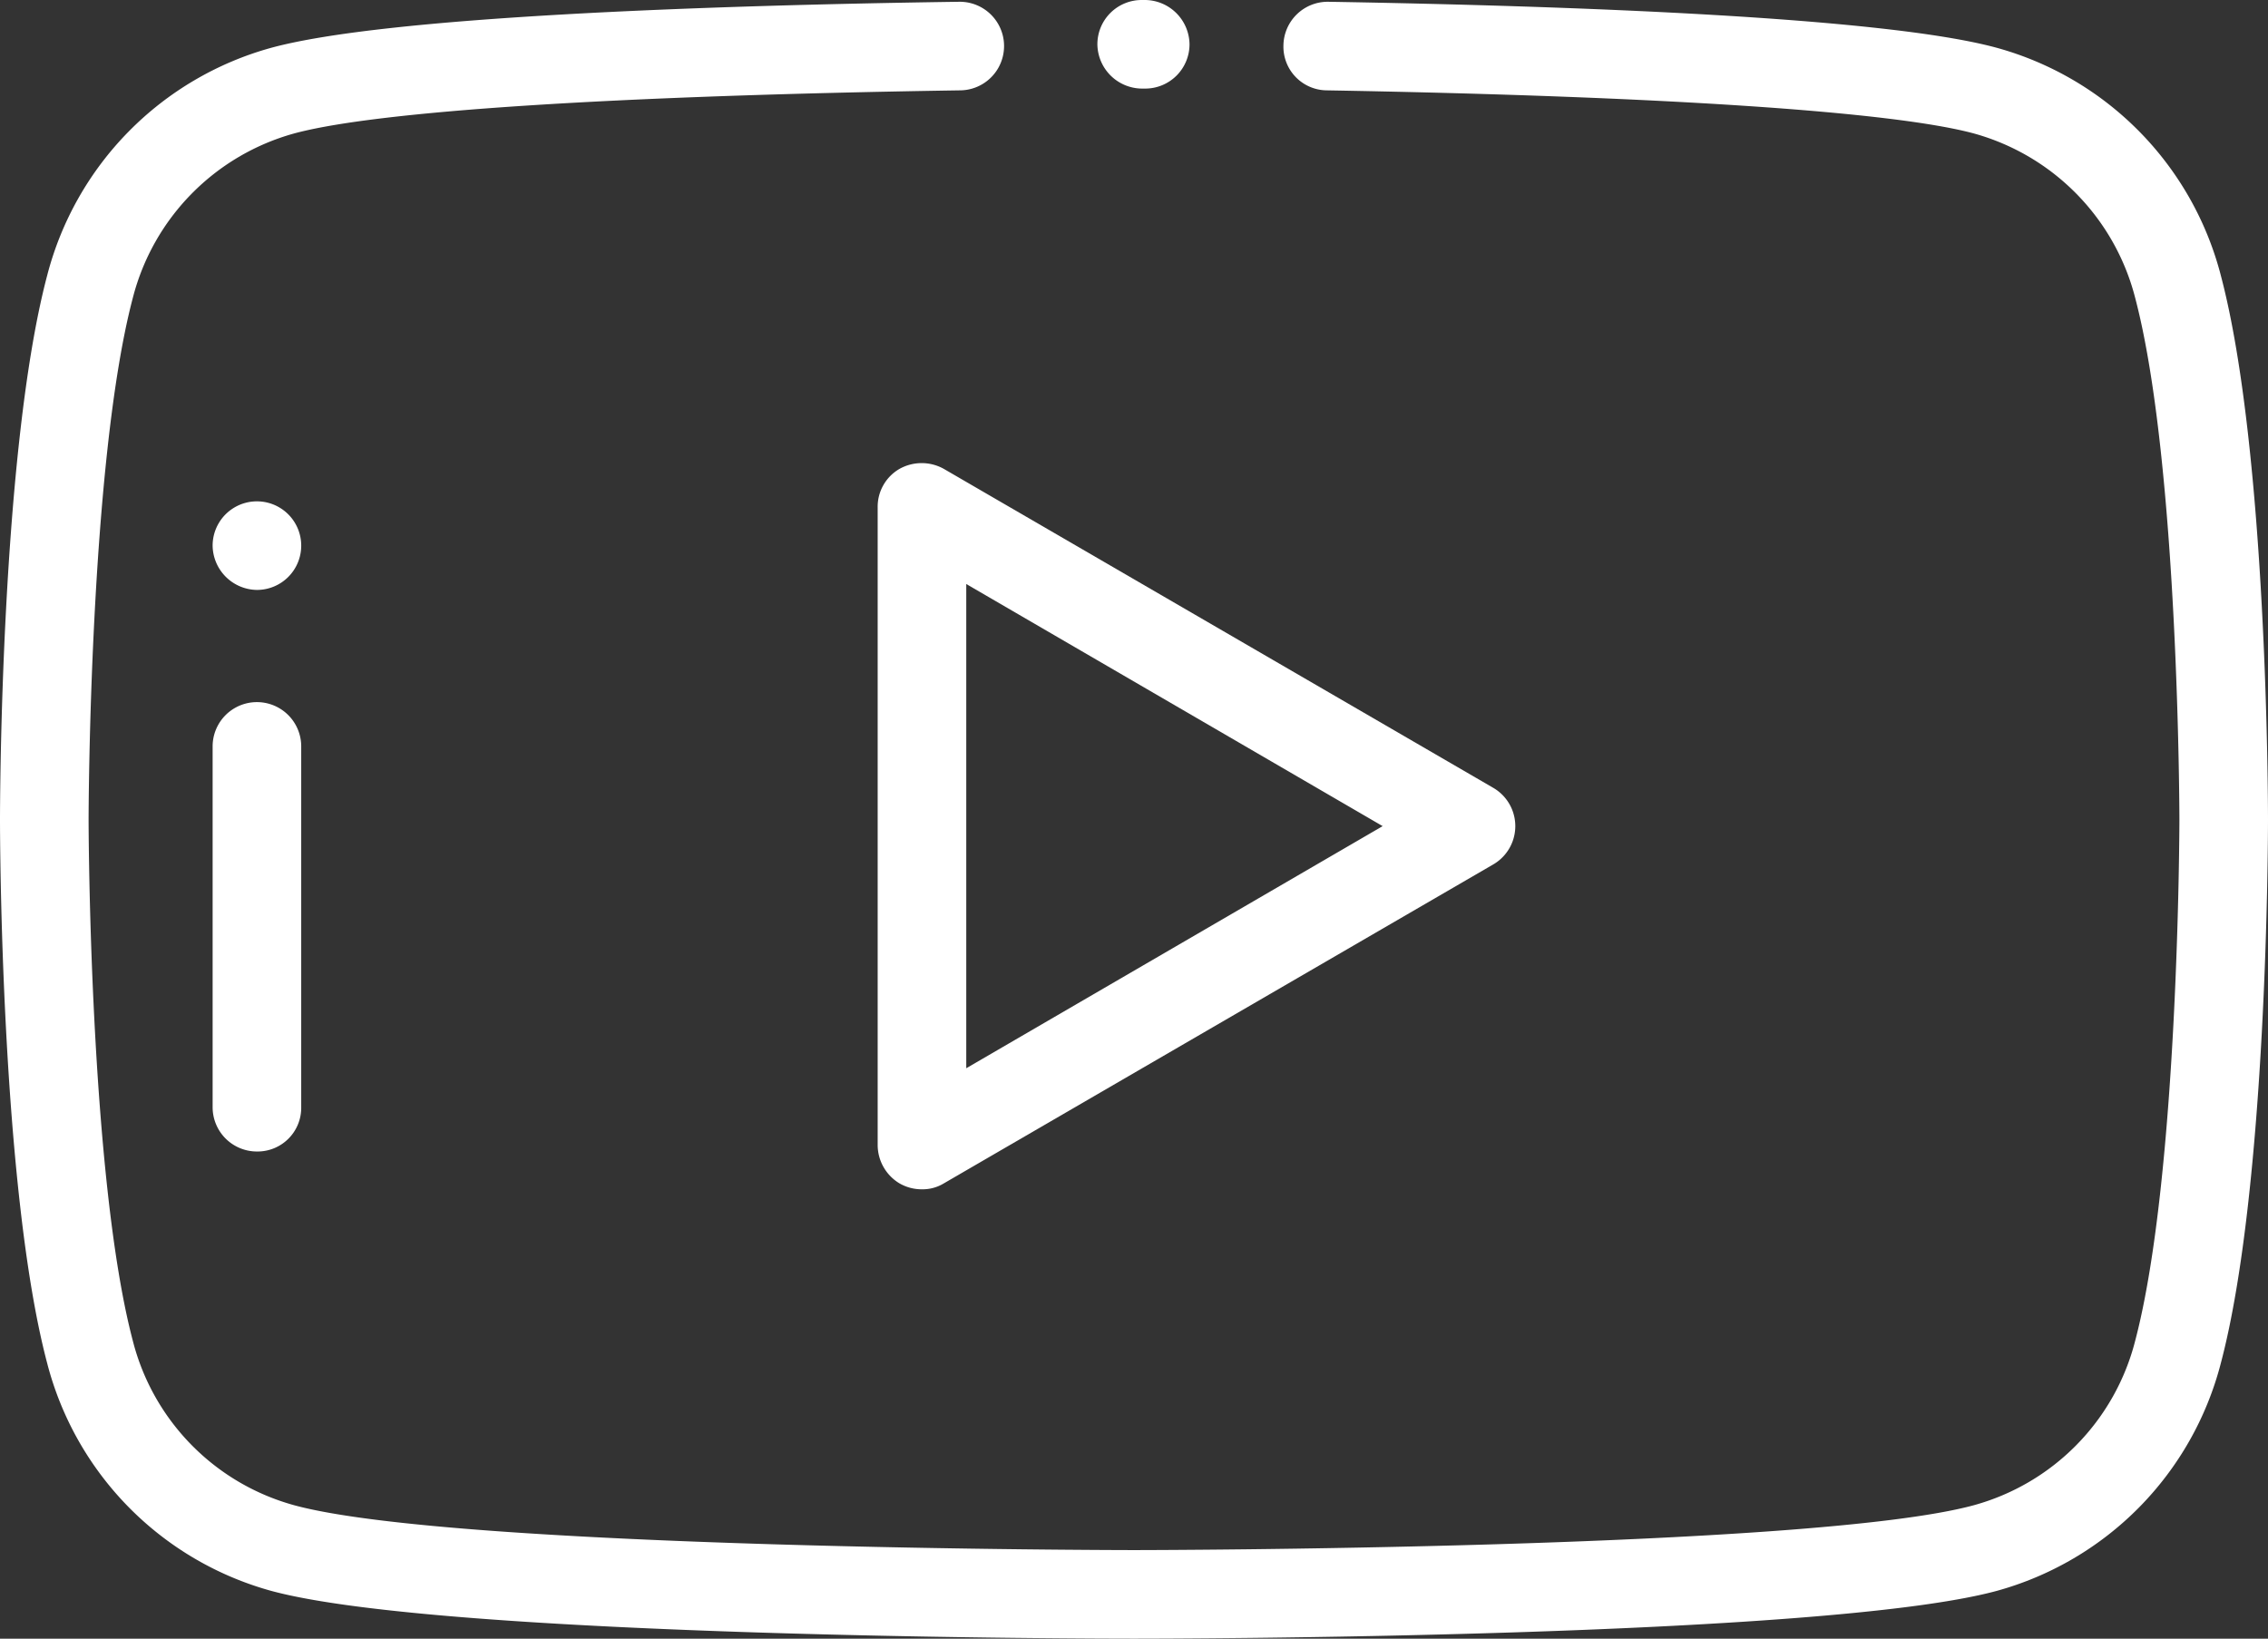
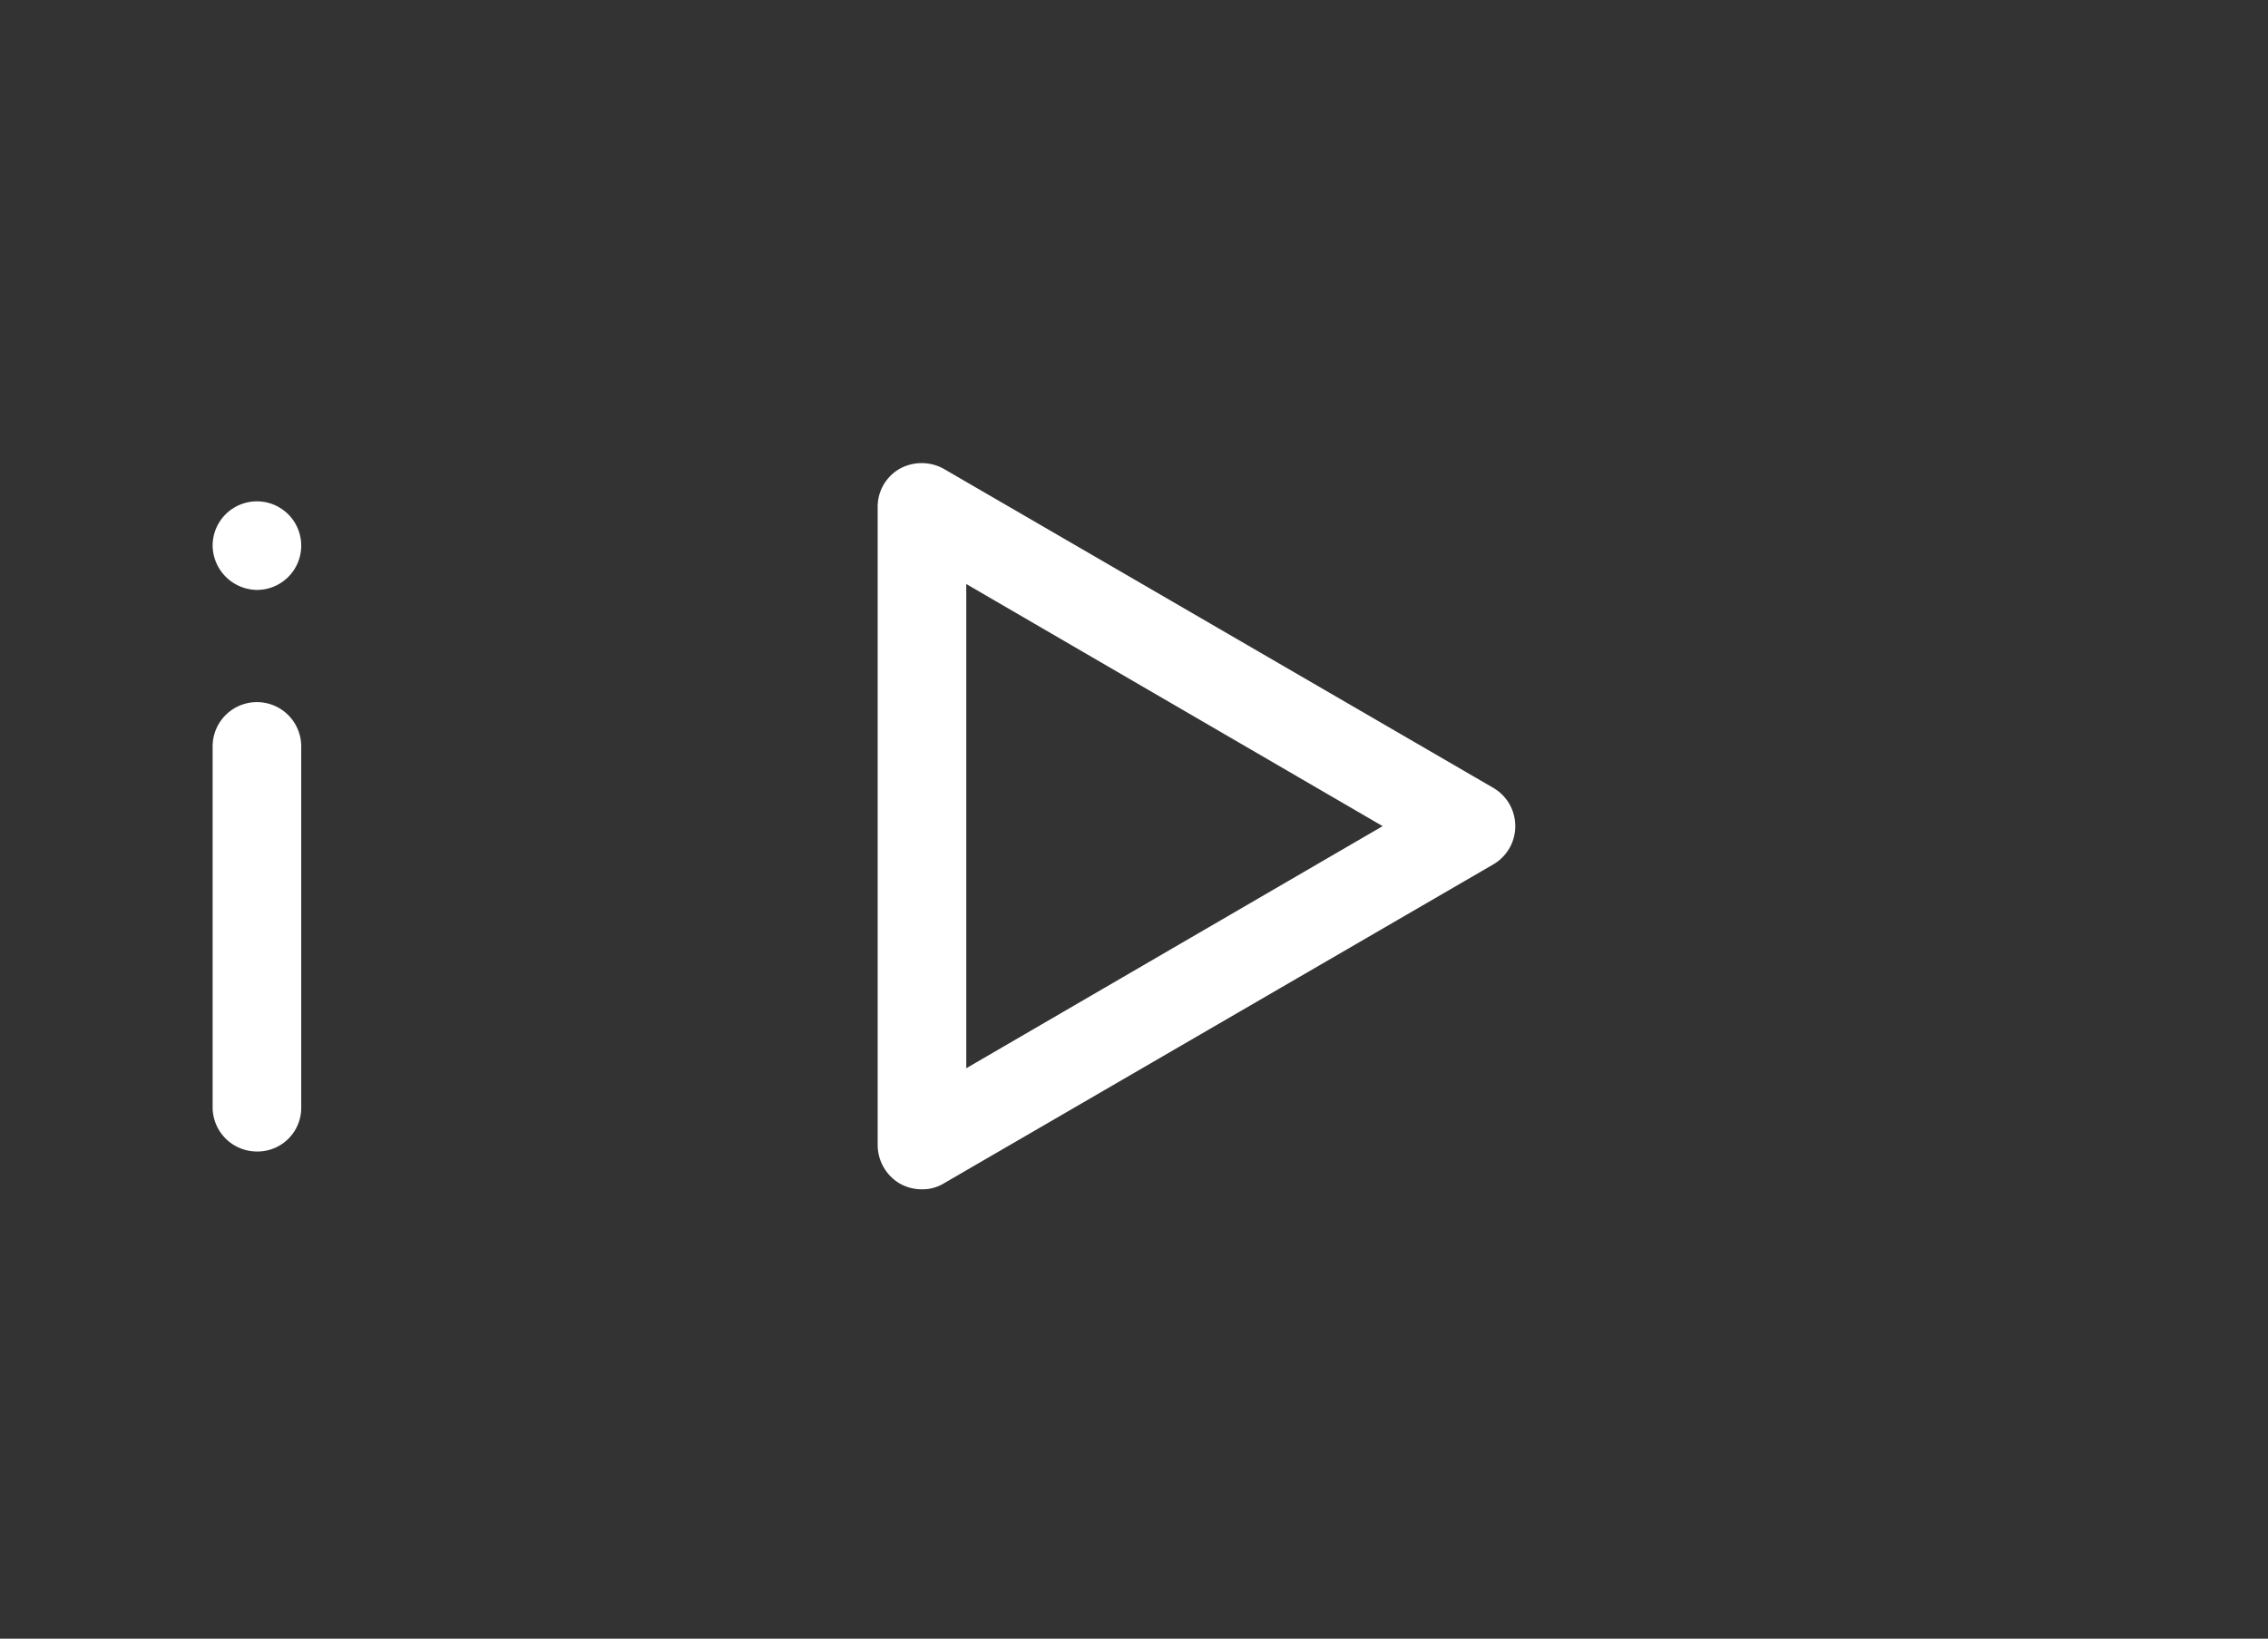
<svg xmlns="http://www.w3.org/2000/svg" viewBox="0 0 384 277.5">
  <rect x="0" y="0" width="384" height="277.5" fill="#333333" stroke="none" />
  <title>youtube</title>
  <g id="Ebene_2" data-name="Ebene 2">
    <g id="Ebene_1-2" data-name="Ebene 1">
-       <path d="M193.9,15h-.6a7.6,7.6,0,0,1-7.5-7.5h0A7.5,7.5,0,0,1,193.3,0h.6a7.6,7.6,0,0,1,7.5,7.5h0a7.5,7.5,0,0,1-7.5,7.5Z" fill="#fff" />
-       <path d="M192,277.5c-4.7,0-116.7-.1-146.1-8.1A54,54,0,0,1,8,230.9c-7.9-29.8-8-89.6-8-92.1S.1,76.4,8,46.6A54,54,0,0,1,45.9,8.1C65.3,2.8,120,.9,162.4.3a7.5,7.5,0,0,1,.2,15c-58.7.9-98.8,3.5-112.8,7.3A38.9,38.9,0,0,0,22.5,50.4c-7.4,28-7.5,87.8-7.5,88.4s.1,60.3,7.5,88.3a38.8,38.8,0,0,0,27.3,27.8c27.5,7.5,141.1,7.6,142.2,7.6s114.7-.1,142.2-7.6a38.8,38.8,0,0,0,27.3-27.8c7.4-28,7.5-87.7,7.5-88.3s-.1-60.4-7.5-88.4a38.9,38.9,0,0,0-27.3-27.8c-13.7-3.7-52.6-6.3-109.6-7.3a7.4,7.4,0,0,1-7.3-7.6A7.5,7.5,0,0,1,224.9.3c41.2.7,94.2,2.6,113.2,7.8A54,54,0,0,1,376,46.6c7.9,29.8,8,89.6,8,92.2s-.1,62.3-8,92.1a54,54,0,0,1-37.9,38.5c-29.4,8-141.3,8.1-146.1,8.1Z" fill="#fff" />
      <path d="M43.5,195a7.5,7.5,0,0,1-7.5-7.5V126.4a7.5,7.5,0,0,1,15,0v61.1a7.4,7.4,0,0,1-7.5,7.5Z" fill="#fff" />
      <path d="M43.5,99.9A7.6,7.6,0,0,1,36,92.4h0a7.5,7.5,0,0,1,15,0h0a7.5,7.5,0,0,1-7.5,7.5Z" fill="#fff" />
      <path d="M163.6,98.9v82l70.5-41Zm-7.5,102.5a7.5,7.5,0,0,1-3.8-1,7.6,7.6,0,0,1-3.7-6.5V85.9a7.4,7.4,0,0,1,3.7-6.5,7.7,7.7,0,0,1,7.5,0l93,54a7.5,7.5,0,0,1,0,13l-93,54a6.9,6.9,0,0,1-3.7,1Z" fill="#fff" />
    </g>
  </g>
</svg>